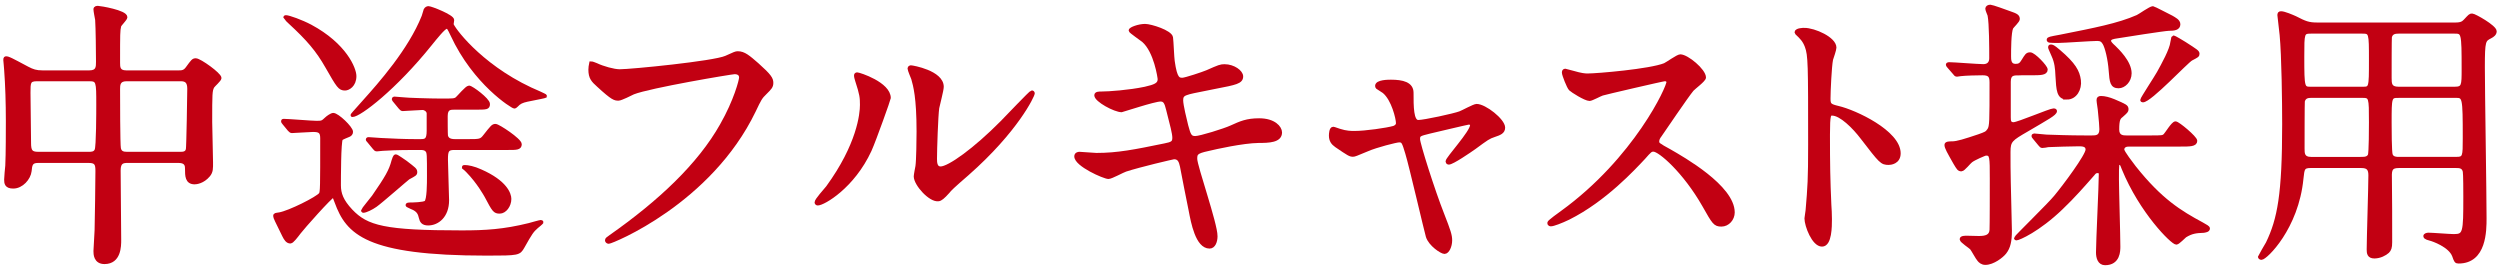
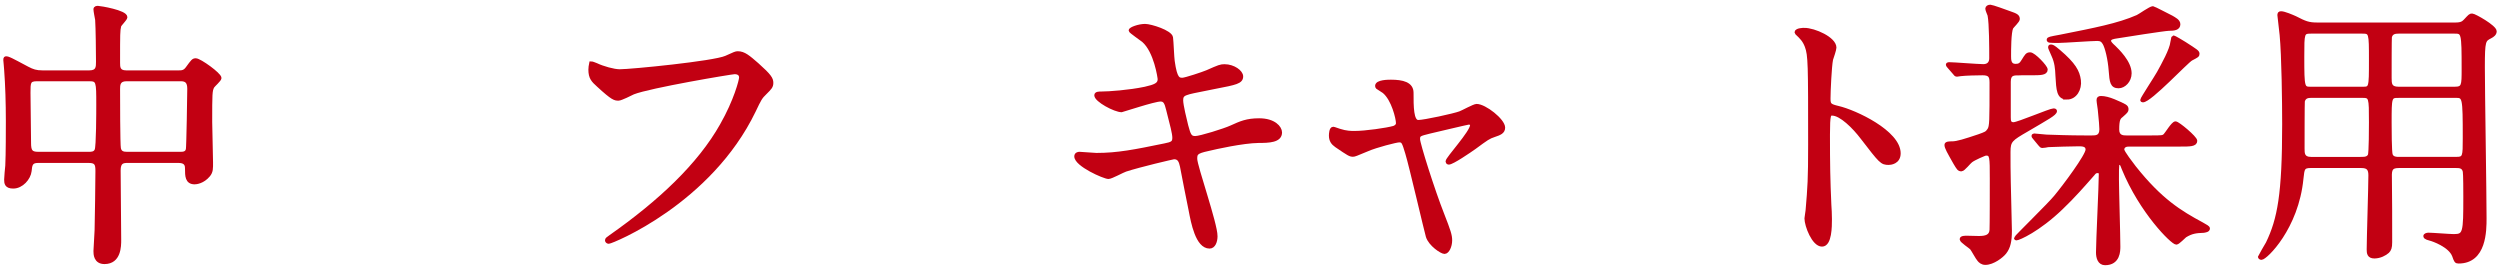
<svg xmlns="http://www.w3.org/2000/svg" enable-background="new 0 0 213 23" viewBox="0 0 213 23">
  <g fill="#c20012" stroke="#c20012" stroke-miterlimit="10" stroke-width=".3">
    <path d="m3.24 13.732c-.601 0-.648.312-.696.84-.072.624-.696 1.344-1.416 1.344-.6 0-.624-.312-.624-.624 0-.168.072-.983.096-1.176.049-.912.049-3.168.049-3.816 0-1.512-.049-3.072-.145-4.345 0-.119-.072-.792-.072-.84 0-.072 0-.168.072-.168.216 0 .384.096 1.824.864.456.24.744.336 1.296.336h3.984c.721 0 .721-.432.721-.888 0-.721-.024-2.904-.072-3.576-.025-.144-.145-.744-.145-.888s.145-.144.24-.144c.168 0 2.353.359 2.353.815 0 .145-.504.624-.528.744-.096.408-.096.601-.096 3.145 0 .36 0 .792.672.792h4.464c.265 0 .505 0 .744-.336.456-.624.505-.696.721-.696.336 0 2.04 1.225 2.04 1.536 0 .145-.528.601-.601.721-.191.336-.191.624-.191 3.023 0 .48.071 2.881.071 3.433 0 .504.024.792-.239 1.104-.48.576-1.057.624-1.177.624-.672 0-.672-.576-.672-1.177 0-.216 0-.647-.696-.647h-4.32c-.432 0-.768.048-.768.792 0 .84.048 4.992.048 5.929 0 .504 0 1.896-1.272 1.896-.792 0-.792-.72-.792-.96 0-.264.097-1.488.097-1.776.023-.84.071-4.224.071-5.04 0-.576-.071-.84-.72-.84h-4.321zm4.344-.648c.191 0 .504 0 .624-.288.144-.288.144-3.312.144-3.912 0-1.92 0-2.112-.744-2.112h-4.464c-.696 0-.696.264-.696 1.128 0 .601.048 3.576.048 4.272 0 .672.12.912.744.912zm7.777 0c.216 0 .552 0 .624-.36.048-.168.12-4.704.12-5.16 0-.576-.216-.792-.696-.792h-4.633c-.695 0-.695.48-.695.816 0 .624 0 4.776.071 5.064.072.359.337.432.648.432z" />
-     <path d="m24.191 10.492c-.096-.12-.096-.12-.096-.168s.048-.048.072-.048c.408 0 2.376.168 2.809.168.479 0 .504-.024.84-.337.096-.096.432-.336.576-.336.359 0 1.536 1.129 1.536 1.465 0 .144-.097.239-.217.288-.096.048-.575.216-.647.312-.168.216-.168 3.433-.168 3.96 0 .696.216 1.32 1.008 2.161 1.344 1.416 2.856 1.823 9.433 1.823 2.04 0 3.601-.096 5.736-.624.168-.048.937-.264 1.009-.264.048 0 .071.024.071.048s-.359.336-.432.384c-.384.337-.504.505-1.176 1.705-.336.575-.336.6-3.072.6-10.273 0-11.857-1.8-12.817-4.416-.168-.456-.192-.528-.264-.528-.192 0-2.641 2.76-2.904 3.12-.216.288-.601.792-.744.792-.265 0-.408-.24-.553-.528-.624-1.271-.768-1.536-.768-1.68 0-.096.048-.096.384-.145.84-.144 3.24-1.344 3.505-1.704.12-.168.12-.624.12-4.776 0-.576-.24-.672-.769-.672-.264 0-1.608.096-1.8.096-.072 0-.12-.048-.217-.144zm6.025-4.009c0 .792-.553 1.08-.816 1.08-.456 0-.576-.191-1.536-1.872-.816-1.44-1.632-2.376-3.168-3.792-.049-.048-.408-.385-.408-.408 0-.048.048-.048.072-.048.239 0 1.319.384 2.088.792 2.952 1.584 3.768 3.624 3.768 4.248zm15.025 1.969c-.504.096-.815.168-1.056.359-.072.048-.264.289-.36.289-.144 0-3.384-1.992-5.304-6.145-.288-.6-.312-.647-.48-.647-.216 0-.96.936-1.368 1.439-3.024 3.769-6.049 6.073-6.648 6.073-.048 0 .072-.12 1.032-1.2 1.271-1.416 3.864-4.32 5.017-7.225.023-.072.144-.48.168-.553.071-.12.168-.168.264-.168.216 0 2.04.721 2.04 1.032 0 .072-.048.312-.048.36 0 .24 2.256 3.432 6.696 5.521.217.096 1.272.552 1.272.6-.001.025-.745.168-1.225.265zm-9.841 6.216c0 .168-.071.192-.6.48-.096.048-2.328 2.016-2.809 2.353-.336.239-.84.479-1.031.479-.024 0-.049 0-.049-.048s.769-.984.912-1.176c1.128-1.633 1.465-2.209 1.681-3.049.048-.144.12-.408.216-.408s.696.433.84.528c.744.577.84.625.84.841zm-1.775-6.072c-.048-.048-.097-.12-.097-.144 0-.049.024-.072.072-.072.145 0 .744.072.889.072.071.023 2.111.096 3.096.096 1.032 0 1.152 0 1.344-.145.168-.144.841-.96 1.032-.96.217 0 1.633 1.057 1.633 1.416 0 .336-.12.336-1.177.336h-1.728c-.312 0-.696 0-.696.696 0 .24 0 1.536.023 1.681.072.288.288.432.744.432h1.104c1.008 0 1.128 0 1.44-.408.624-.792.695-.888.912-.888.239 0 2.088 1.224 2.088 1.584 0 .336-.312.336-.984.336h-4.632c-.601 0-.673.24-.673.96 0 .553.097 2.977.097 3.48 0 1.344-.84 1.992-1.633 1.992-.456 0-.575-.216-.647-.528-.072-.288-.145-.624-.769-.863-.023-.024-.359-.145-.359-.192s.071-.072.144-.072c.36 0 1.248-.023 1.44-.168.24-.216.24-1.608.24-2.232 0-1.824 0-2.016-.145-2.184-.144-.192-.408-.192-.552-.192h-.576c-1.393 0-2.328.048-2.641.072-.096 0-.432.048-.504.048-.096 0-.144-.048-.216-.144l-.456-.553c-.096-.12-.12-.12-.12-.168s.048-.048.097-.048c.168 0 .911.072 1.056.072.936.048 1.992.096 2.904.096h.456c.456 0 .672-.072.672-.864v-1.512c-.048-.288-.36-.408-.48-.408-.239 0-1.56.096-1.728.096-.072 0-.12-.071-.216-.168zm9.792 8.352c0 .576-.408 1.104-.841 1.104-.432 0-.504-.12-1.151-1.345-.072-.119-.648-1.176-1.585-2.136-.023-.024-.264-.264-.336-.312 0-.048.024-.048.097-.048.264 0 .768.097 1.344.36 2.136.938 2.472 1.969 2.472 2.377z" />
    <path d="m50.808 5.523c.552.264 1.488.528 1.992.528.984 0 8.017-.696 9.049-1.152.744-.336.84-.384 1.008-.384.528 0 .912.336 1.656.983 1.08.961 1.225 1.225 1.225 1.561 0 .312-.12.432-.553.864-.384.36-.479.552-.936 1.512-3.769 7.825-12.146 11.186-12.386 11.186-.12 0-.168-.097-.168-.145 0-.096.072-.144.312-.312 4.176-2.929 7.561-6.097 9.48-9.505 1.177-2.064 1.633-3.816 1.633-4.057 0-.408-.408-.432-.528-.432-.265 0-7.249 1.176-8.641 1.728-.192.097-1.057.528-1.248.528-.312 0-.48 0-1.729-1.152-.454-.407-.694-.646-.694-1.342 0-.192.024-.312.072-.552.12-0 .264.071.456.143z" />
-     <path d="m74.113 12.796c-1.44 3.12-3.96 4.561-4.44 4.561-.096 0-.12-.072-.12-.12 0-.191.769-1.032.96-1.271 2.641-3.625 2.904-6.241 2.904-7.033 0-.624-.023-.888-.408-2.064-.048-.168-.096-.312-.096-.432 0-.072.024-.12.12-.12.168 0 2.712.816 2.712 2.04 0 .071-1.224 3.527-1.632 4.439zm3.888 2.232c0-.12.12-.744.144-.864.072-.456.096-2.352.096-2.952 0-2.928-.287-3.912-.456-4.513-.048-.12-.312-.744-.312-.863 0-.097.096-.12.144-.12.12 0 2.641.432 2.641 1.68 0 .288-.336 1.536-.384 1.8-.097.648-.192 3.553-.192 4.345 0 .312.024.792.456.792.72 0 2.929-1.584 5.232-3.912.408-.408 2.448-2.568 2.544-2.568.049 0 .097.048.097.096 0 .192-1.393 3.169-5.593 6.865-1.248 1.08-1.488 1.32-1.656 1.536-.408.456-.624.624-.792.647-.697.119-1.969-1.297-1.969-1.969z" />
    <path d="m103.584 20.117c0 .456-.168.912-.528.912-1.056 0-1.439-2.089-1.632-3.097-.12-.601-.648-3.217-.744-3.769-.096-.432-.216-.744-.647-.744-.097 0-2.953.672-4.129 1.057-.24.071-1.224.624-1.464.624-.36 0-2.761-1.057-2.761-1.776 0-.192.168-.24.288-.24.217 0 1.225.096 1.44.096 1.824 0 3.265-.287 5.832-.815.624-.12.793-.216.793-.624 0-.384-.192-1.08-.528-2.4-.144-.601-.264-.841-.624-.841-.552 0-3.265.912-3.312.912-.576 0-2.185-.864-2.185-1.297 0-.168.265-.168.48-.168.6 0 2.328-.119 3.696-.407.84-.192 1.224-.336 1.224-.792 0-.097-.312-2.377-1.367-3.289-.169-.144-1.104-.768-1.104-.863 0-.145.72-.408 1.248-.408.48 0 2.16.527 2.232 1.008.048.336.096 1.729.144 2.017.216 1.56.48 1.56.816 1.56.24 0 1.752-.504 2.088-.648 1.032-.455 1.152-.504 1.488-.504.769 0 1.44.504 1.44.889 0 .479-.48.576-2.232.912-1.944.384-2.16.432-2.424.527-.408.12-.456.337-.456.601 0 .408.312 1.68.432 2.16.216.816.312 1.032.744 1.032s2.496-.648 3.072-.912c.792-.36 1.32-.601 2.376-.601 1.272 0 1.8.648 1.8 1.057 0 .72-.983.744-1.848.744-1.368.023-3.624.527-4.32.695-1.008.217-1.057.36-1.057.816.001.623 1.729 5.52 1.729 6.576z" />
    <path d="m128.089 10.876c0 .384-.337.504-.769.648-.504.168-.624.264-1.704 1.056-.408.288-1.872 1.296-2.185 1.296-.096 0-.119-.096-.119-.12 0-.264 2.088-2.496 2.088-3.096 0-.168-.168-.192-.265-.192-.119 0-3 .696-3.336.769-.864.216-.96.239-.96.624 0 .384 1.248 4.344 2.064 6.408.552 1.416.672 1.776.672 2.208 0 .504-.24 1.008-.504 1.008-.24 0-1.225-.647-1.44-1.344-.12-.384-1.416-5.977-1.752-7.08-.288-.961-.336-1.08-.672-1.08-.24 0-1.944.432-2.713.768-.983.408-1.08.456-1.224.456-.24 0-.36-.072-1.416-.792-.312-.216-.48-.456-.48-.864 0-.144.024-.6.216-.6.072 0 .433.144.528.168.576.191 1.032.191 1.272.191.96 0 2.76-.264 3.36-.432.144-.048.336-.168.336-.384 0-.385-.385-2.04-1.177-2.688-.096-.072-.479-.312-.552-.36-.023-.023-.048-.071-.048-.12 0-.384.984-.384 1.2-.384.984 0 1.776.192 1.776.96 0 1.177 0 2.473.552 2.473.504 0 3.048-.552 3.553-.744.216-.072 1.199-.624 1.416-.624.698-.001 2.283 1.247 2.283 1.871z" />
-     <path d="m141.84 6.771c-.168 0-5.208 1.176-5.328 1.225-.168.048-.912.456-1.08.456-.36 0-1.488-.721-1.632-.864-.168-.168-.576-1.225-.576-1.393 0-.12.023-.191.144-.191.024 0 .552.144.624.168.744.216 1.032.239 1.272.239.816 0 5.328-.384 6.576-.888.216-.096 1.104-.744 1.32-.744.576 0 2.04 1.225 2.04 1.824 0 .216-.888.864-1.032 1.032-.479.576-2.376 3.384-2.76 3.937-.096.12-.192.288-.192.479 0 .216.048.265 1.057.816 1.08.624 5.376 3.048 5.376 5.232 0 .552-.432 1.056-.984 1.056s-.647-.168-1.487-1.655c-1.656-2.904-3.769-4.729-4.297-4.729-.24 0-.312.071-.84.672-.84.888-3.288 3.576-6.408 5.137-.648.312-1.297.552-1.488.552-.048 0-.168 0-.168-.145 0-.096.96-.792 1.104-.888 6.265-4.536 9.121-10.753 9.049-11.137-.049-.191-.242-.191-.29-.191z" />
    <path d="m153.721 2.523c.864 0 2.593.768 2.593 1.536 0 .168-.24.864-.288 1.008-.12.601-.216 2.736-.216 3.336 0 .528.096.601.792.769 1.464.336 5.185 2.088 5.185 3.889 0 .792-.744.84-.864.84-.601 0-.672-.097-2.28-2.185-.672-.888-1.8-2.016-2.544-2.016-.24 0-.336 0-.336 1.775 0 2.545.023 3.816.119 5.977.024.265.049.864.049 1.225 0 .6 0 2.184-.696 2.184-.721 0-1.345-1.632-1.345-2.256 0-.096.097-.6.097-.696.168-1.992.216-2.616.216-5.568 0-6.864 0-7.633-.288-8.4-.192-.504-.432-.744-.816-1.104l-.048-.096c.023-.218.647-.218.67-.218z" />
    <path d="m172.032 6.268c-.48 0-.864 0-.864.696v3.024c0 .312.024.575.384.575.385 0 3.121-1.176 3.408-1.176.049 0 .145 0 .145.072 0 .24-.648.576-2.4 1.608-1.368.792-1.56.912-1.56 1.872 0 .84 0 1.704.023 2.568 0 .575.096 3.504.096 4.152 0 .888-.119 1.416-.456 1.848-.239.312-1.008.912-1.655.912-.288 0-.456-.168-.553-.288-.12-.12-.504-.84-.624-.984-.096-.119-.864-.6-.864-.768 0-.145.312-.145.456-.145.145 0 .864.024 1.032.024.601 0 1.009-.12 1.057-.648.023-.168.023-3.864.023-4.368 0-1.896 0-2.136-.479-2.136-.097 0-1.032.408-1.272.6-.144.096-.647.744-.816.744-.216 0-.264-.096-.552-.576-.528-.936-.744-1.296-.744-1.536 0-.144.312-.144.504-.144.433 0 1.104-.216 2.257-.601.6-.216.695-.239.888-.527.192-.312.192-.696.192-4.057 0-.552-.168-.744-.744-.744-.456 0-1.44.024-1.849.072-.048 0-.288.048-.336.048-.096 0-.144-.072-.216-.168l-.48-.552c-.096-.12-.096-.12-.096-.145 0-.048.048-.072.096-.072.408 0 2.473.168 2.953.168.384 0 .647-.216.647-.647 0-.816 0-2.952-.144-3.673-.024-.071-.192-.456-.192-.552 0-.12.12-.192.288-.192.12 0 1.344.433 1.584.528.624.216.769.288.769.552 0 .145-.48.601-.553.721-.191.384-.191 1.92-.191 2.448 0 .288 0 .792.527.792.288 0 .456-.072.648-.408.288-.456.336-.576.601-.576.312 0 1.344 1.08 1.344 1.32 0 .336-.48.336-1.272.336h-1.01zm9.312 6.072c-.288 0-.504.145-.504.408 0 .216.792 1.225 1.008 1.512 2.232 2.809 3.889 3.816 5.761 4.825.336.191.528.288.528.384 0 .168-.264.192-.384.216-.673.024-1.032.072-1.585.408-.096.072-.6.6-.743.6-.337 0-3.001-2.64-4.513-6.336-.145-.384-.168-.456-.336-.456-.192 0-.192.072-.192 1.368 0 .815.12 4.824.12 5.736 0 .36 0 1.44-1.152 1.44-.479 0-.624-.48-.624-.937 0-.96.24-5.688.24-6.744 0-.072-.096-.168-.264-.168-.192 0-.288.119-.36.216-.888 1.008-1.656 1.896-2.712 2.904-1.969 1.896-3.648 2.616-3.841 2.616-.023 0-.048-.024-.048-.048 0-.072 2.904-2.904 3.385-3.505.743-.888 2.712-3.528 2.712-4.032 0-.432-.456-.432-.744-.432-.552 0-2.088.048-2.592.071-.072.024-.408.072-.505.072-.071 0-.12-.048-.216-.168l-.456-.552c-.096-.12-.096-.12-.096-.145 0-.048.048-.071.072-.071.168 0 .888.096 1.056.096.696.023 1.944.072 3.288.072h.576c.336 0 .792 0 .792-.673 0-.168-.048-.888-.12-1.512 0-.144-.12-.816-.12-.96 0-.168.049-.216.24-.216.288 0 .672.096 1.08.264 1.008.432 1.104.48 1.104.72 0 .145-.048.192-.456.553-.216.168-.336.312-.336 1.176 0 .648.504.648.768.648h2.017c1.008 0 1.104 0 1.271-.168.145-.145.673-1.032.889-1.032s1.704 1.248 1.704 1.512c0 .336-.48.336-1.296.336h-4.416zm-1.223-8.328c.264.264 1.344 1.271 1.344 2.231 0 .648-.504 1.129-.96 1.129-.576 0-.624-.385-.696-1.368-.071-.961-.312-1.969-.527-2.328-.145-.24-.288-.337-.601-.337-.528 0-2.809.168-3.265.168-.792 0-.888 0-.888-.119 0-.097.12-.12 1.032-.288 2.88-.576 4.92-.96 6.553-1.681.216-.096 1.104-.744 1.32-.744.048 0 1.439.721 1.584.792.24.145.6.312.6.601 0 .359-.384.408-.84.408-.336 0-3.841.552-4.416.647-.312.048-.648.097-.648.36-.001.144.167.312.408.529zm-4.009 4.32c-.744 0-.768-.648-.84-1.896-.024-.6-.072-1.128-.336-1.704-.264-.6-.288-.648-.288-.72s.048-.072.072-.072c.12 0 .191 0 .695.432 1.297 1.104 1.633 1.729 1.729 2.473s-.336 1.487-1.032 1.487zm11.137-3.745c0 .145-.048.169-.552.433-.384.192-3.504 3.552-4.128 3.552-.048 0-.072-.023-.072-.048 0-.12 1.225-1.968 1.416-2.328.384-.696 1.08-1.944 1.152-2.592.023-.048.072-.433.096-.433.12 0 .792.433.96.528 1.008.649 1.128.72 1.128.888z" />
    <path d="m196.896 14.164c-.696 0-.696.192-.792 1.057-.408 4.2-3.072 6.769-3.433 6.769-.096 0-.144-.072-.144-.12 0-.024.576-.96.672-1.152.984-2.04 1.392-4.152 1.392-10.129 0-1.896-.048-5.832-.216-7.608-.023-.265-.191-1.633-.191-1.681 0-.144.023-.191.168-.191.264 0 .936.288 1.199.407.841.433 1.129.553 1.896.553h11.737c.528 0 .672-.12.84-.288.408-.433.432-.48.601-.48.191 0 1.943.984 1.943 1.368 0 .216-.191.36-.384.456-.552.288-.624.312-.624 2.593 0 1.968.145 10.824.145 12.865 0 1.056 0 3.72-2.232 3.72-.216 0-.24-.048-.408-.528-.336-.863-1.8-1.368-2.017-1.416-.071-.023-.432-.096-.432-.239 0-.097.168-.145.288-.145.312 0 1.824.12 2.16.12.936 0 .96-.264.96-3.312 0-.312 0-1.992-.048-2.184-.096-.433-.456-.433-.72-.433h-4.873c-.647 0-.768.24-.744.937.024 1.728.024 3.696.024 5.544 0 .456-.072.624-.24.792-.216.192-.648.433-1.128.433s-.504-.312-.504-.624c0-.889.144-5.305.144-6.312 0-.528-.168-.769-.744-.769h-4.295zm4.368-6.624c.72 0 .72 0 .72-2.425 0-2.328 0-2.4-.72-2.4h-4.368c-.72 0-.72.097-.72 2.089 0 2.736.023 2.736.743 2.736zm0 5.977c.216 0 .504-.024.624-.288.096-.192.096-2.497.096-2.809 0-2.136 0-2.232-.72-2.232h-4.368c-.265 0-.576.048-.672.433-.024.12-.024 3.504-.024 4.056 0 .385 0 .841.696.841h4.368zm3.097-10.802c-.312 0-.624.049-.721.433-.023.144-.023 2.904-.023 3.48 0 .504 0 .912.744.912h4.776c.744 0 .744-.265.744-1.633 0-3.192-.024-3.192-.792-3.192zm0 5.473c-.744 0-.744.072-.744 2.28 0 .384 0 2.544.096 2.736.12.312.48.312.648.312h4.896c.72 0 .72-.168.72-1.753 0-3.528-.024-3.576-.769-3.576h-4.847z" />
  </g>
</svg>